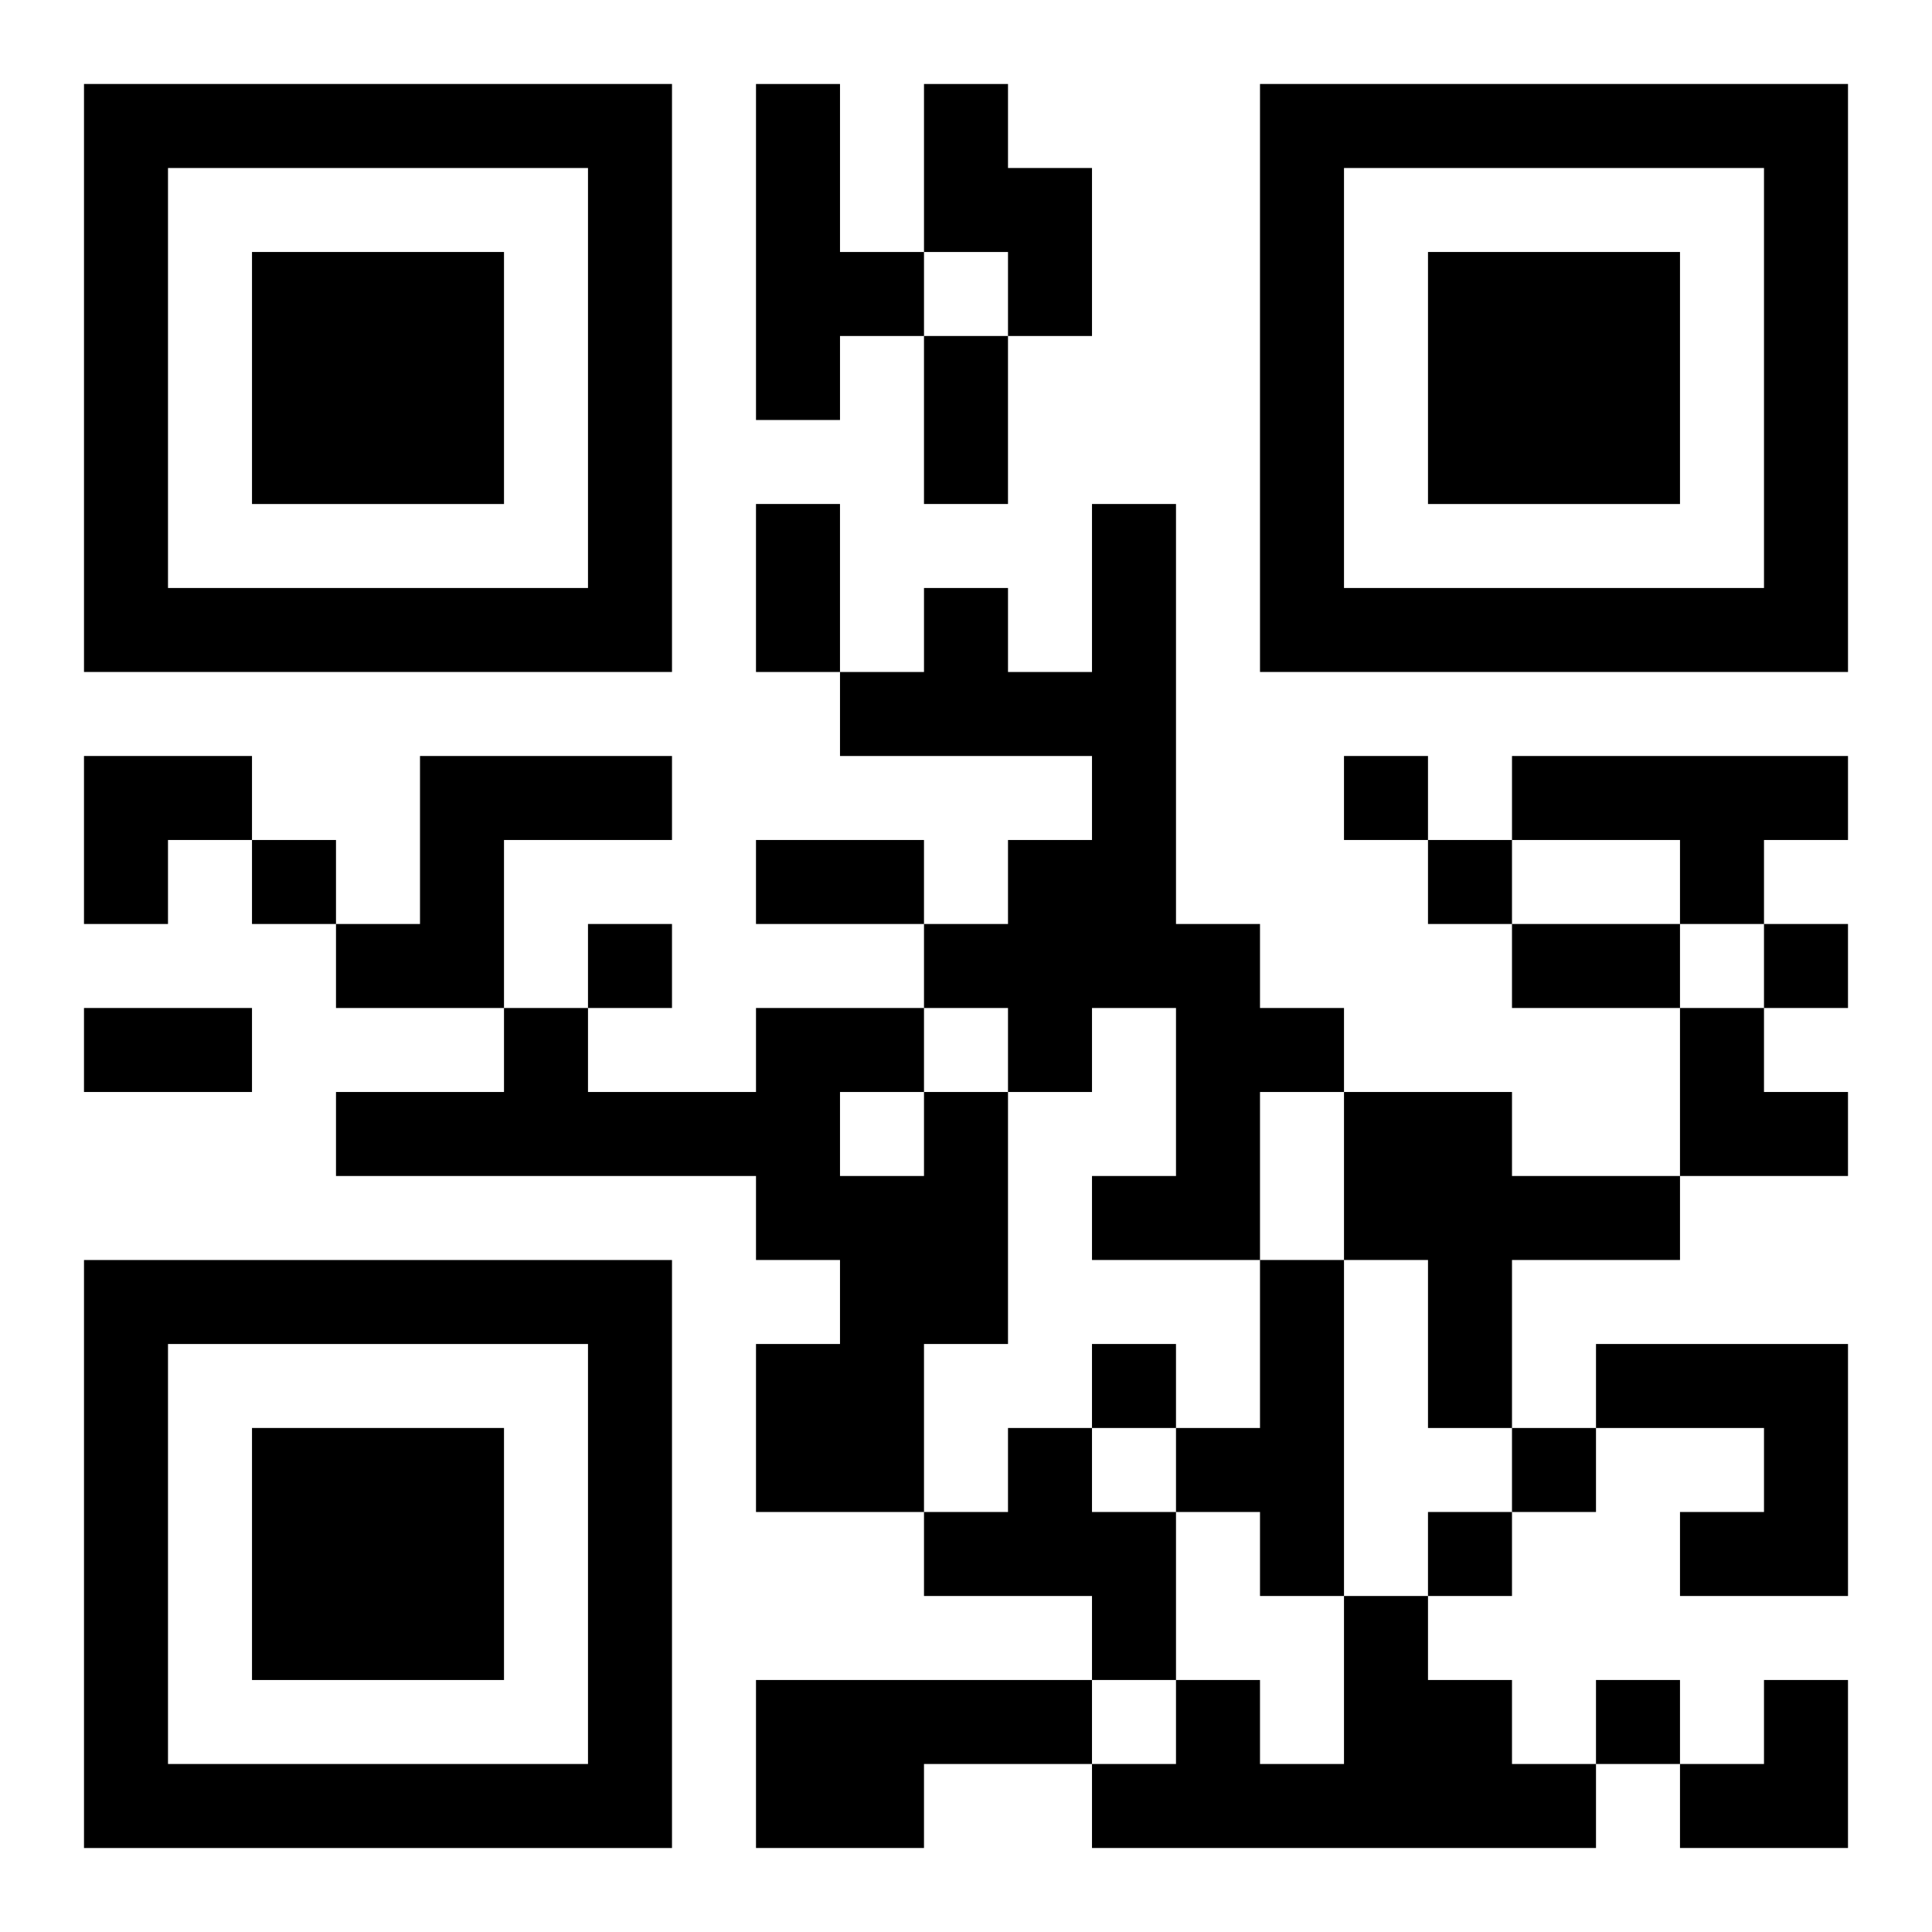
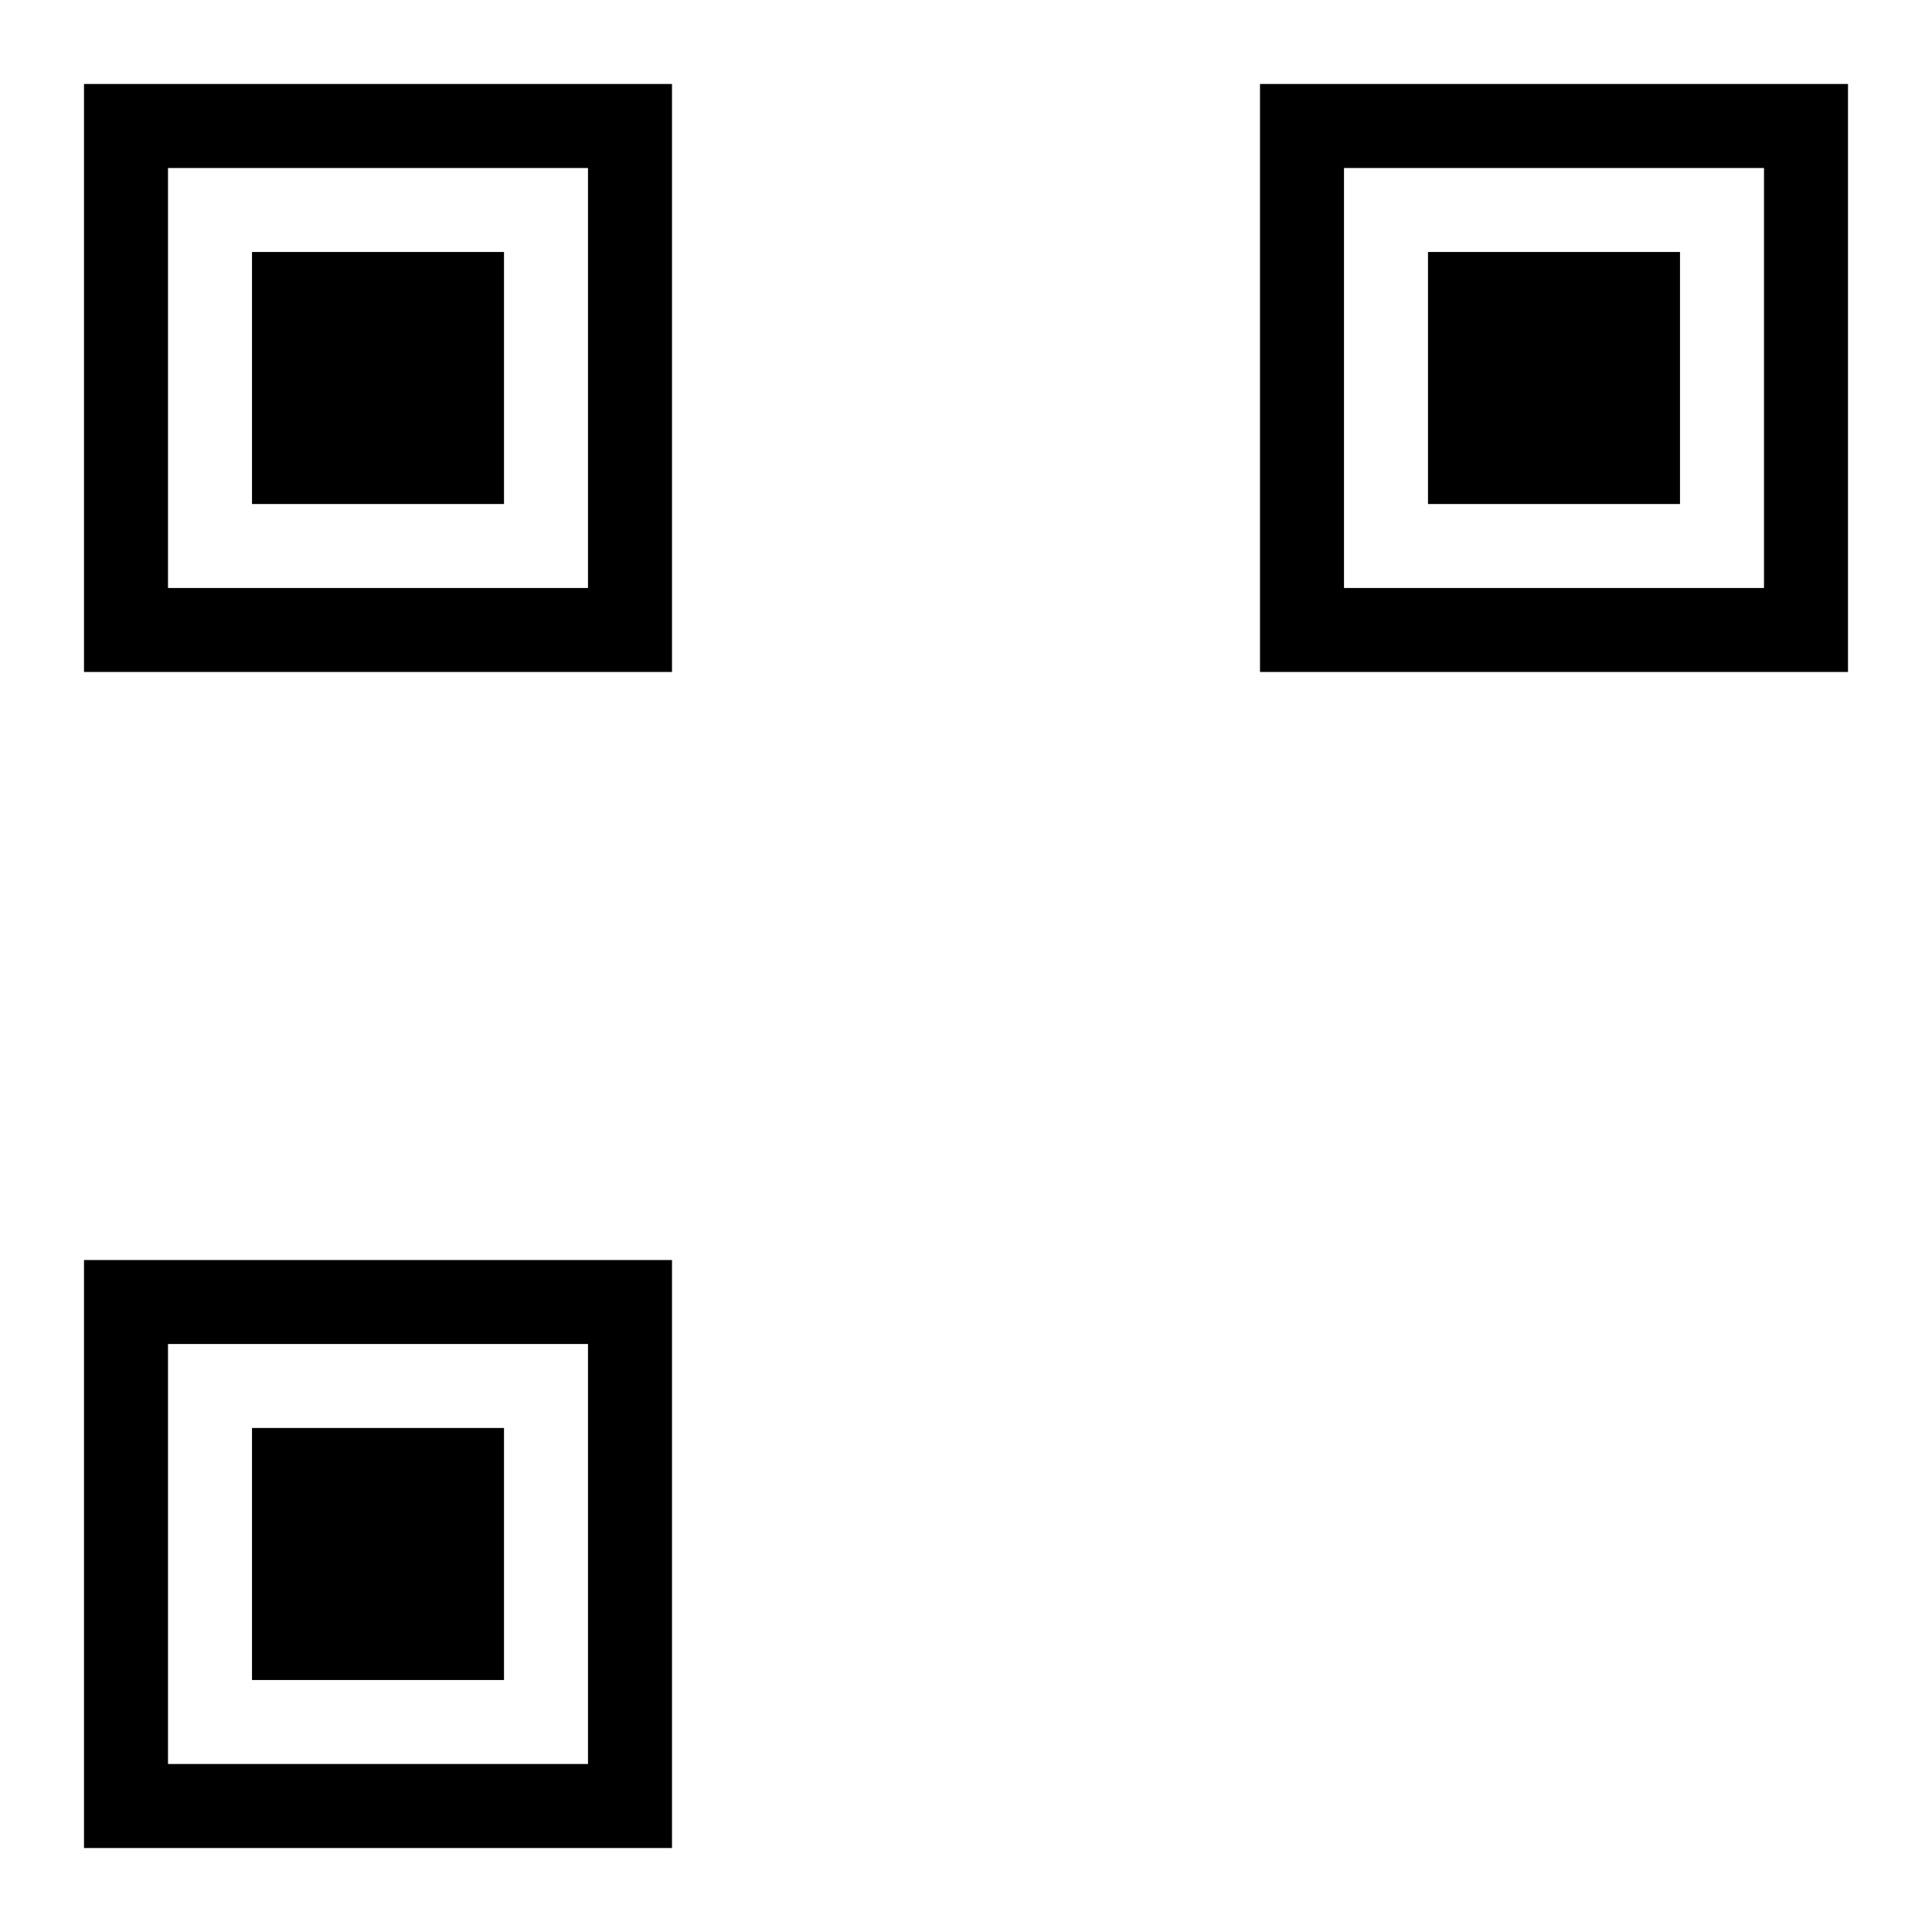
<svg xmlns="http://www.w3.org/2000/svg" xmlns:xlink="http://www.w3.org/1999/xlink" width="250" height="250" baseProfile="full" version="1.1" viewBox="-1 -1 23 23">
  <symbol id="a">
    <path d="m0 7v7h7v-7h-7zm1 1h5v5h-5v-5zm1 1v3h3v-3h-3z" />
  </symbol>
  <use y="-7" xlink:href="#a" />
  <use y="7" xlink:href="#a" />
  <use x="14" y="-7" xlink:href="#a" />
-   <path d="m8 0h1v2h1v1h-1v1h-1v-4m2 0h1v1h1v2h-1v-1h-1v-2m2 5h1v5h1v1h1v1h-1v2h-2v-1h1v-2h-1v1h-1v-1h-1v-1h1v-1h1v-1h-3v-1h1v-1h1v1h1v-2m-8 3h3v1h-2v2h-2v-1h1v-2m13 0h4v1h-1v1h-1v-1h-2v-1m-7 4h1v3h-1v2h-2v-2h1v-1h-1v-1h-5v-1h2v-1h1v1h2v-1h2v1m-1 0v1h1v-1h-1m6 0h2v1h2v1h-2v2h-1v-2h-1v-2m-1 2h1v4h-1v-1h-1v-1h1v-2m4 1h3v3h-2v-1h1v-1h-2v-1m-7 1h1v1h1v2h-1v-1h-2v-1h1v-1m4 2h1v1h1v1h1v1h-6v-1h1v-1h1v1h1v-2m-7 1h4v1h-2v1h-2v-2m7-11v1h1v-1h-1m-13 1v1h1v-1h-1m14 0v1h1v-1h-1m-10 1v1h1v-1h-1m14 0v1h1v-1h-1m-8 5v1h1v-1h-1m5 1v1h1v-1h-1m-1 1v1h1v-1h-1m2 2v1h1v-1h-1m-8-16h1v2h-1v-2m-2 2h1v2h-1v-2m0 4h2v1h-2v-1m9 1h2v1h-2v-1m-17 1h2v1h-2v-1m0-3h2v1h-1v1h-1zm19 3h1v1h1v1h-2zm0 8m1 0h1v2h-2v-1h1z" />
</svg>